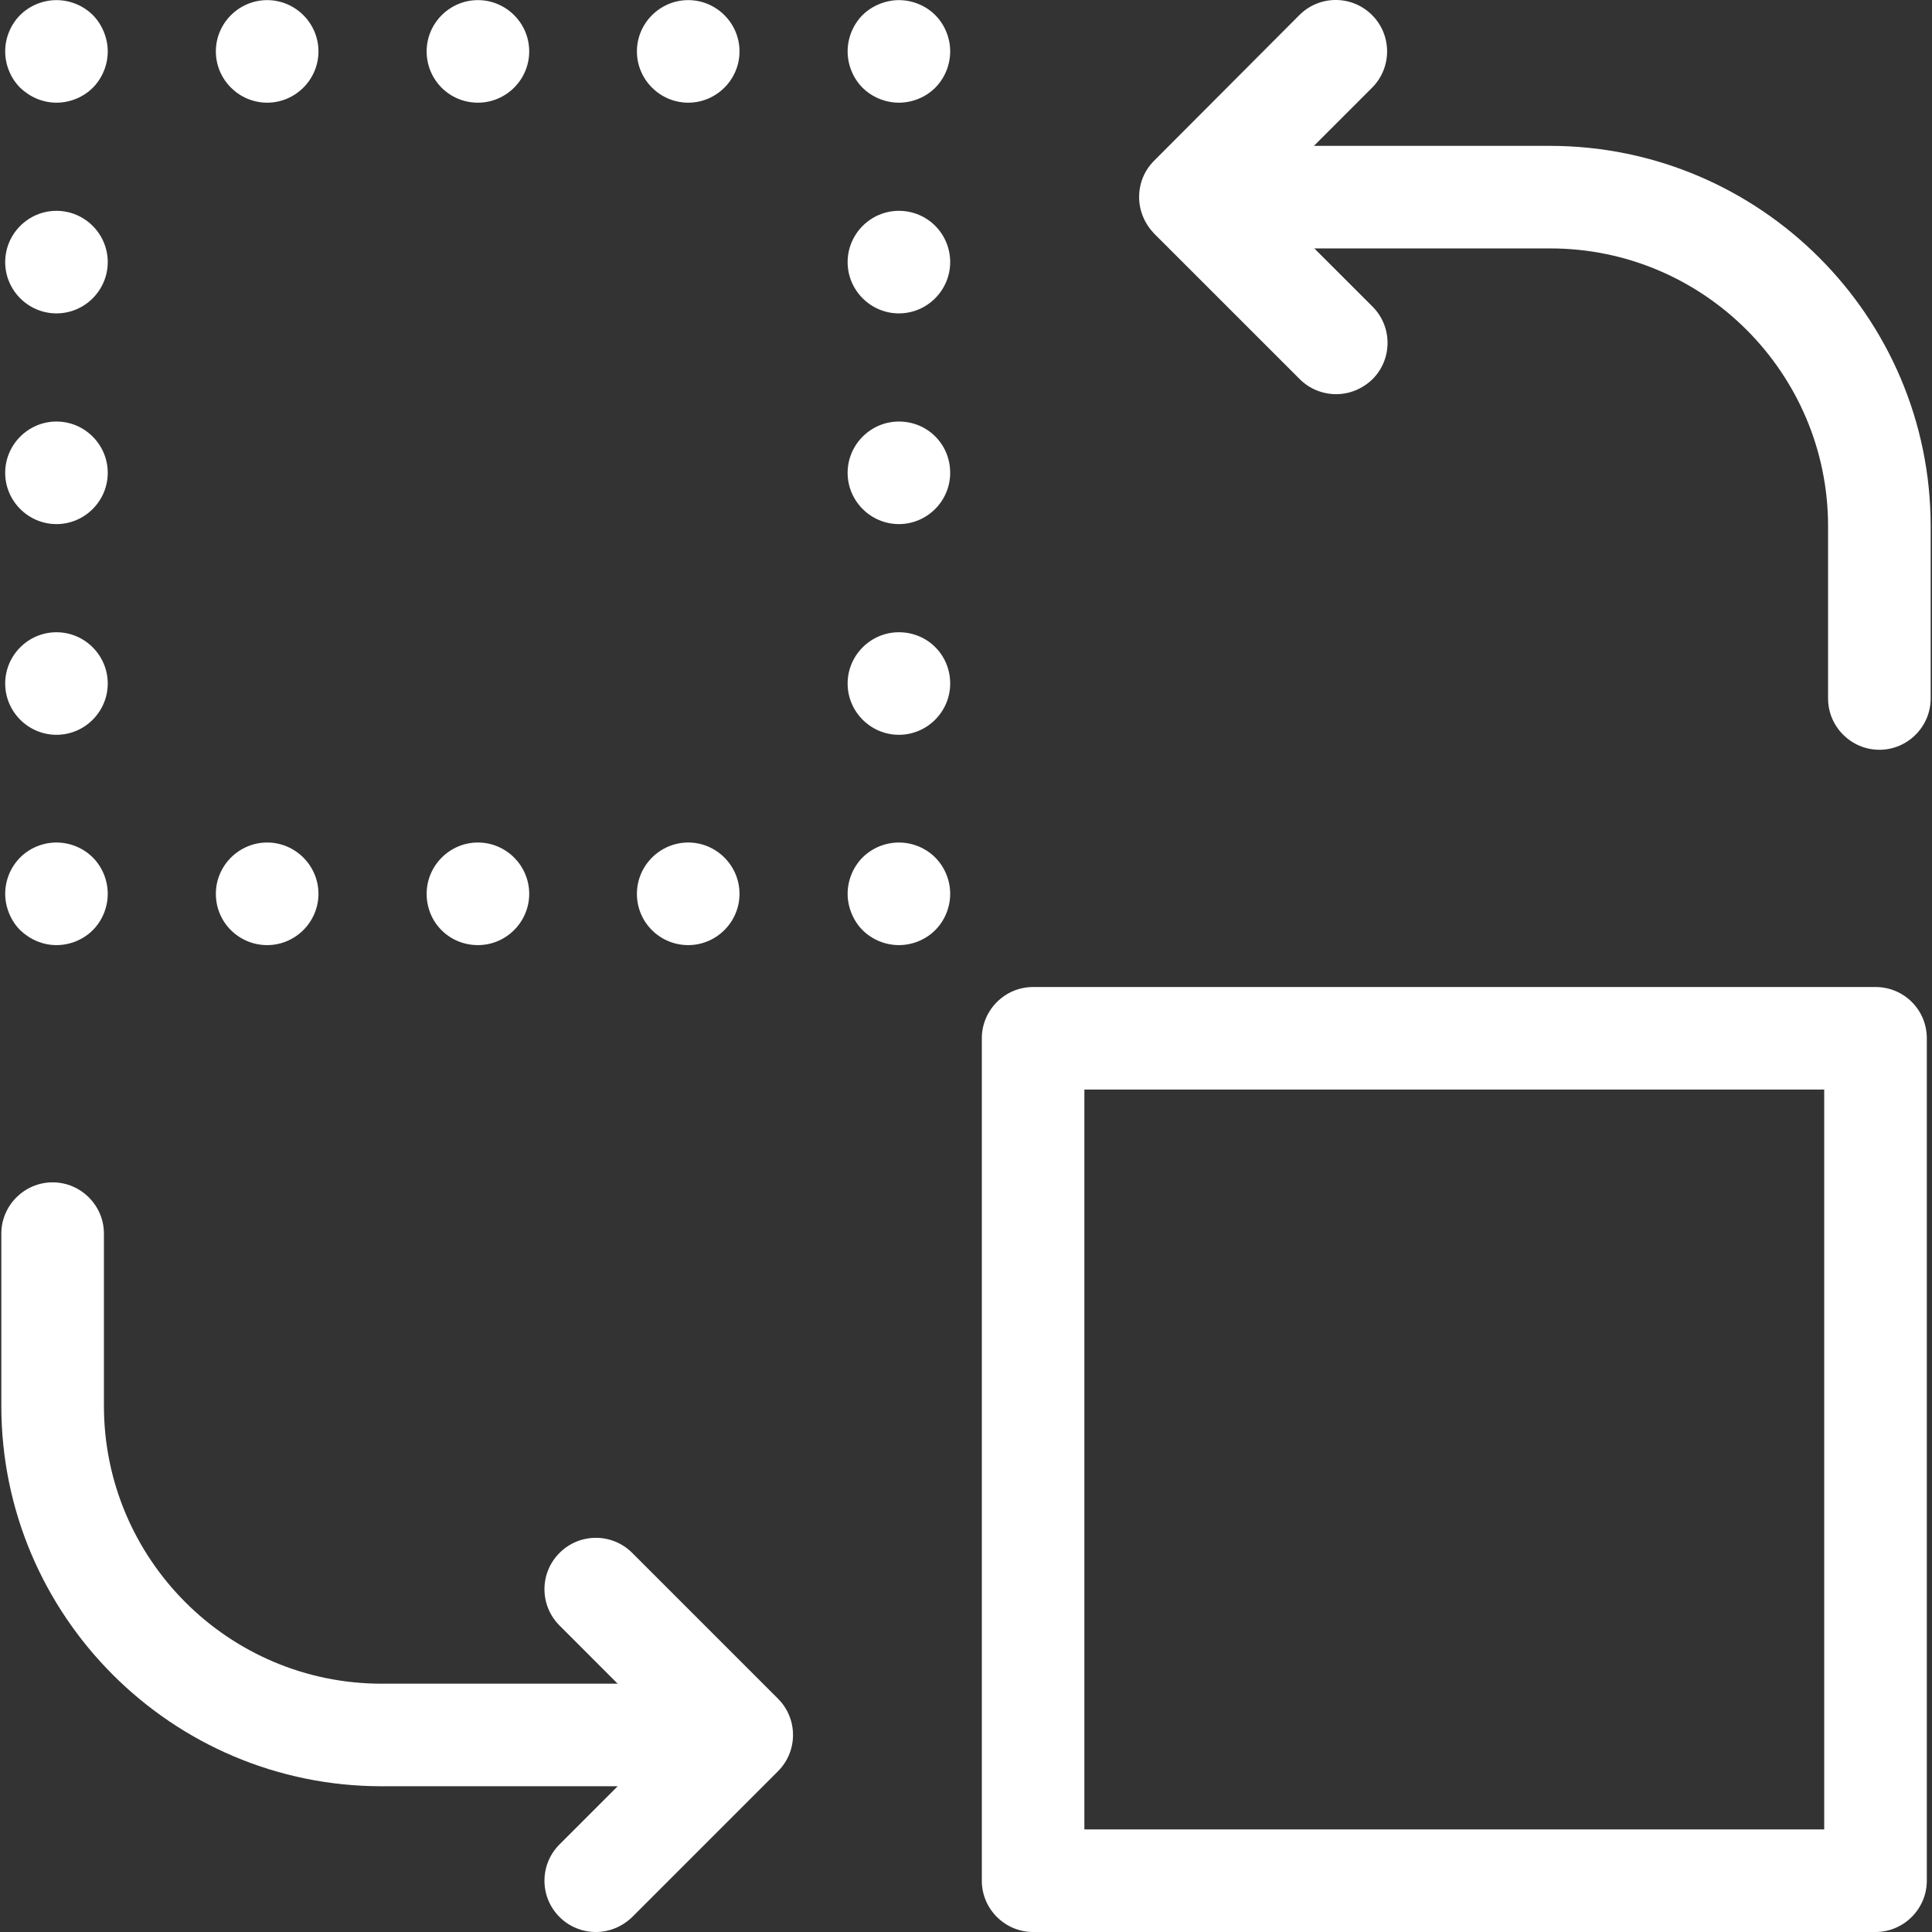
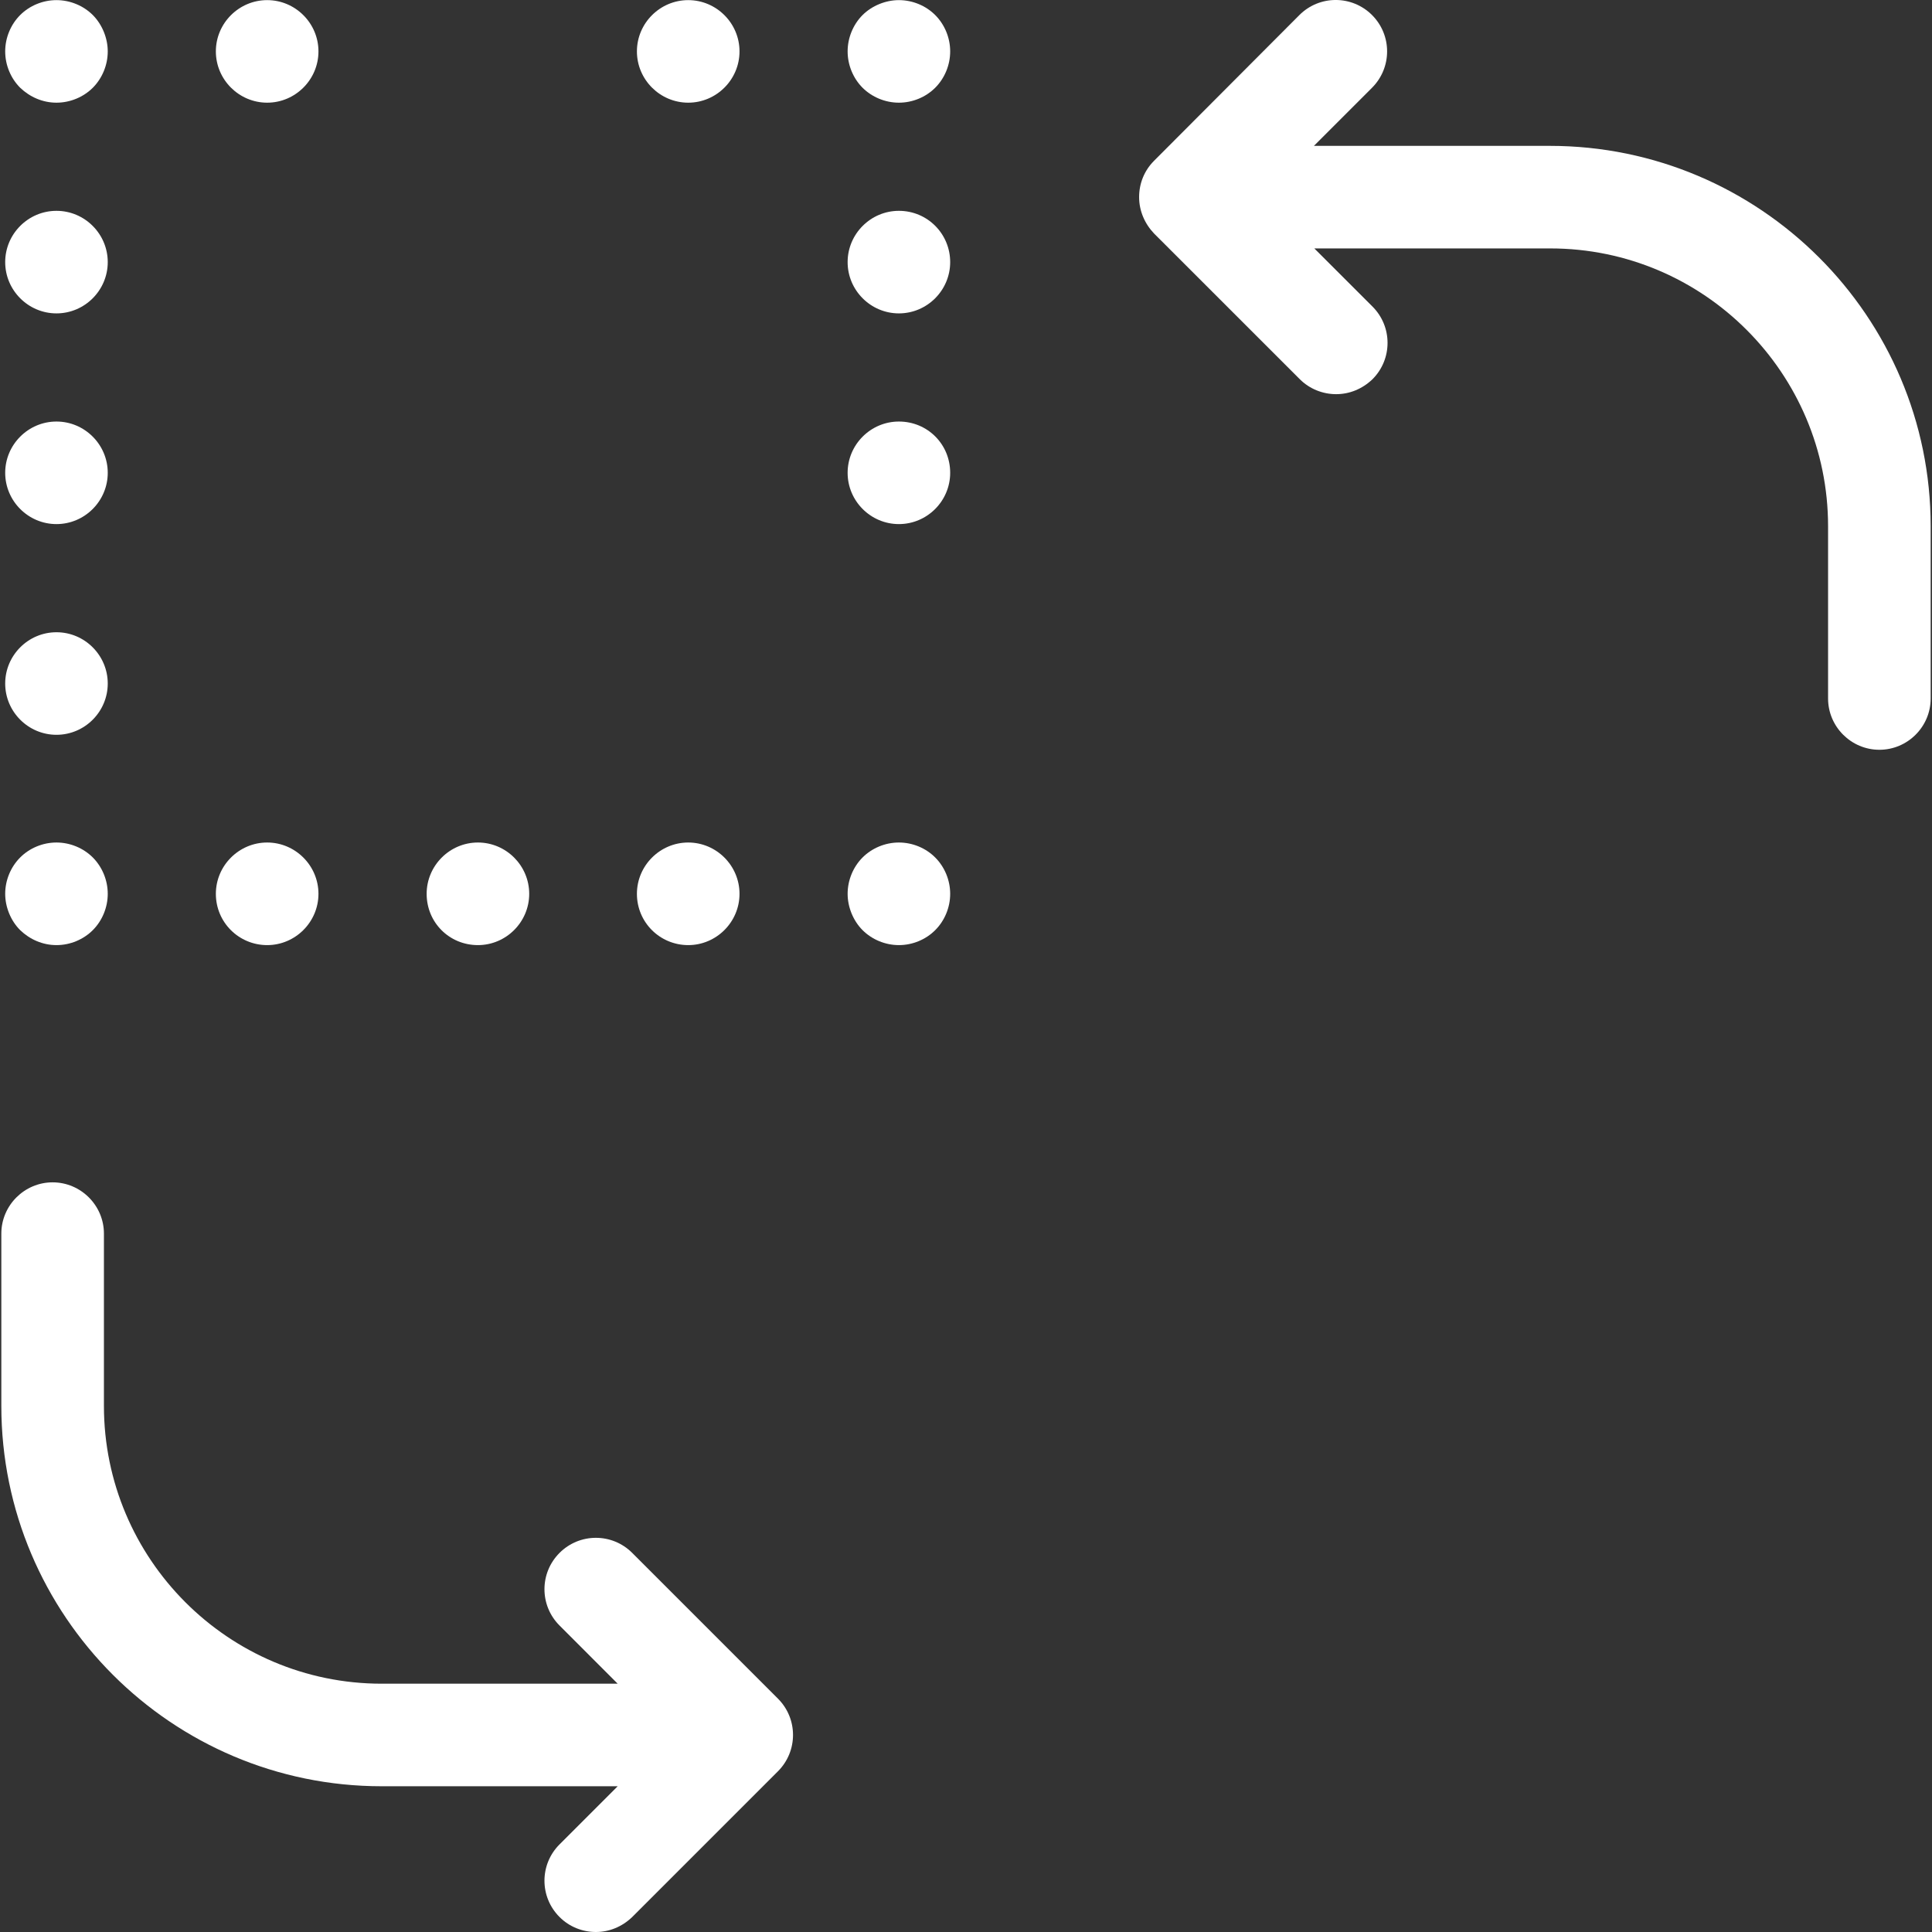
<svg xmlns="http://www.w3.org/2000/svg" width="48" height="48" viewBox="0 0 48 48" fill="none">
  <rect x="0" y="0" width="48" height="48" fill="#333333" stroke="none" />
  <g clip-path="url(#clip0_486_3988)">
    <path d="M38.505 3.624H32.644L34.088 2.18C34.587 1.68 34.587 0.873 34.088 0.374C33.589 -0.125 32.782 -0.125 32.283 0.374L28.672 3.995C28.428 4.24 28.301 4.558 28.301 4.898C28.301 5.238 28.439 5.556 28.672 5.801L32.294 9.422C32.538 9.666 32.867 9.793 33.196 9.793C33.525 9.793 33.844 9.666 34.099 9.422C34.598 8.923 34.598 8.115 34.099 7.616L32.654 6.172H38.516C42.328 6.172 45.418 9.273 45.418 13.075V17.354C45.418 18.055 45.992 18.628 46.693 18.628C47.394 18.628 47.967 18.055 47.967 17.354V13.075C47.967 7.861 43.719 3.624 38.505 3.624Z" fill="white" />
-     <path d="M46.597 24.522H25.667C24.966 24.522 24.393 25.095 24.393 25.796V46.726C24.393 47.427 24.966 48 25.667 48H46.597C47.297 48 47.871 47.427 47.871 46.726V25.796C47.871 25.084 47.297 24.522 46.597 24.522ZM45.322 45.452H26.941V27.07H45.322V45.452Z" fill="white" />
    <path d="M15.707 38.581C15.208 38.082 14.401 38.082 13.902 38.581C13.402 39.08 13.402 39.887 13.902 40.386L15.346 41.831H9.484C5.672 41.831 2.582 38.73 2.582 34.928V30.649C2.582 29.948 2.008 29.375 1.307 29.375C0.607 29.375 0.033 29.948 0.033 30.649V34.928C0.033 40.142 4.27 44.379 9.484 44.379H15.346L13.902 45.823C13.402 46.322 13.402 47.129 13.902 47.628C14.146 47.873 14.475 48 14.804 48C15.133 48 15.452 47.873 15.707 47.628L19.328 44.007C19.827 43.508 19.827 42.701 19.328 42.202L15.707 38.581Z" fill="white" />
    <path d="M1.403 2.551C1.743 2.551 2.072 2.413 2.306 2.18C2.539 1.946 2.677 1.617 2.677 1.277C2.677 0.948 2.539 0.608 2.306 0.374C2.072 0.141 1.743 0.003 1.403 0.003C1.063 0.003 0.734 0.141 0.501 0.374C0.267 0.608 0.129 0.937 0.129 1.277C0.129 1.617 0.267 1.946 0.501 2.18C0.745 2.413 1.063 2.551 1.403 2.551Z" fill="white" />
-     <path d="M11.874 2.551C12.575 2.551 13.148 1.978 13.148 1.277C13.148 0.576 12.575 0.003 11.874 0.003C11.173 0.003 10.6 0.576 10.6 1.277C10.6 1.978 11.162 2.551 11.874 2.551Z" fill="white" />
    <path d="M6.638 2.551C7.338 2.551 7.912 1.978 7.912 1.277C7.912 0.576 7.338 0.003 6.638 0.003C5.937 0.003 5.363 0.576 5.363 1.277C5.363 1.978 5.937 2.551 6.638 2.551Z" fill="white" />
    <path d="M17.099 2.551C17.799 2.551 18.373 1.978 18.373 1.277C18.373 0.576 17.799 0.003 17.099 0.003C16.398 0.003 15.824 0.576 15.824 1.277C15.824 1.978 16.398 2.551 17.099 2.551Z" fill="white" />
    <path d="M22.333 0.003C22.004 0.003 21.664 0.141 21.43 0.374C21.197 0.608 21.059 0.937 21.059 1.277C21.059 1.617 21.197 1.946 21.43 2.18C21.664 2.413 21.993 2.551 22.333 2.551C22.673 2.551 23.002 2.413 23.235 2.18C23.469 1.946 23.607 1.617 23.607 1.277C23.607 0.937 23.469 0.608 23.235 0.374C23.002 0.141 22.673 0.003 22.333 0.003Z" fill="white" />
-     <path d="M22.333 15.708C21.632 15.708 21.059 16.281 21.059 16.982C21.059 17.683 21.632 18.256 22.333 18.256C23.034 18.256 23.607 17.683 23.607 16.982C23.607 16.271 23.044 15.708 22.333 15.708Z" fill="white" />
    <path d="M22.333 10.473C21.632 10.473 21.059 11.046 21.059 11.747C21.059 12.448 21.632 13.021 22.333 13.021C23.034 13.021 23.607 12.448 23.607 11.747C23.607 11.036 23.044 10.473 22.333 10.473Z" fill="white" />
    <path d="M22.333 5.238C21.632 5.238 21.059 5.811 21.059 6.512C21.059 7.213 21.632 7.786 22.333 7.786C23.034 7.786 23.607 7.213 23.607 6.512C23.607 5.811 23.044 5.238 22.333 5.238Z" fill="white" />
    <path d="M22.333 20.932C21.993 20.932 21.664 21.07 21.43 21.304C21.197 21.538 21.059 21.867 21.059 22.207C21.059 22.536 21.197 22.876 21.43 23.109C21.664 23.343 21.993 23.481 22.333 23.481C22.673 23.481 23.002 23.343 23.235 23.109C23.469 22.876 23.607 22.546 23.607 22.207C23.607 21.867 23.469 21.538 23.235 21.304C23.002 21.07 22.673 20.932 22.333 20.932Z" fill="white" />
    <path d="M17.099 23.481C17.799 23.481 18.373 22.907 18.373 22.207C18.373 21.506 17.799 20.932 17.099 20.932C16.398 20.932 15.824 21.506 15.824 22.207C15.824 22.918 16.398 23.481 17.099 23.481Z" fill="white" />
    <path d="M11.874 23.481C12.575 23.481 13.148 22.907 13.148 22.207C13.148 21.506 12.575 20.932 11.874 20.932C11.173 20.932 10.6 21.506 10.6 22.207C10.6 22.918 11.162 23.481 11.874 23.481Z" fill="white" />
    <path d="M6.638 23.481C7.338 23.481 7.912 22.907 7.912 22.207C7.912 21.506 7.338 20.932 6.638 20.932C5.937 20.932 5.363 21.506 5.363 22.207C5.363 22.918 5.937 23.481 6.638 23.481Z" fill="white" />
    <path d="M1.403 23.481C1.743 23.481 2.072 23.343 2.306 23.109C2.539 22.876 2.677 22.546 2.677 22.207C2.677 21.867 2.539 21.538 2.306 21.304C2.072 21.07 1.743 20.932 1.403 20.932C1.063 20.932 0.734 21.07 0.501 21.304C0.267 21.538 0.129 21.867 0.129 22.207C0.129 22.536 0.267 22.876 0.501 23.109C0.745 23.343 1.063 23.481 1.403 23.481Z" fill="white" />
    <path d="M1.403 18.256C2.104 18.256 2.677 17.683 2.677 16.982C2.677 16.281 2.104 15.708 1.403 15.708C0.702 15.708 0.129 16.281 0.129 16.982C0.129 17.683 0.702 18.256 1.403 18.256Z" fill="white" />
    <path d="M1.403 13.021C2.104 13.021 2.677 12.448 2.677 11.747C2.677 11.046 2.104 10.473 1.403 10.473C0.702 10.473 0.129 11.046 0.129 11.747C0.129 12.448 0.702 13.021 1.403 13.021Z" fill="white" />
    <path d="M1.403 7.786C2.104 7.786 2.677 7.213 2.677 6.512C2.677 5.811 2.104 5.238 1.403 5.238C0.702 5.238 0.129 5.811 0.129 6.512C0.129 7.213 0.702 7.786 1.403 7.786Z" fill="white" />
  </g>
  <defs>
    <clipPath id="clip0_486_3988">
      <rect width="48" height="48" fill="white" />
    </clipPath>
  </defs>
</svg>